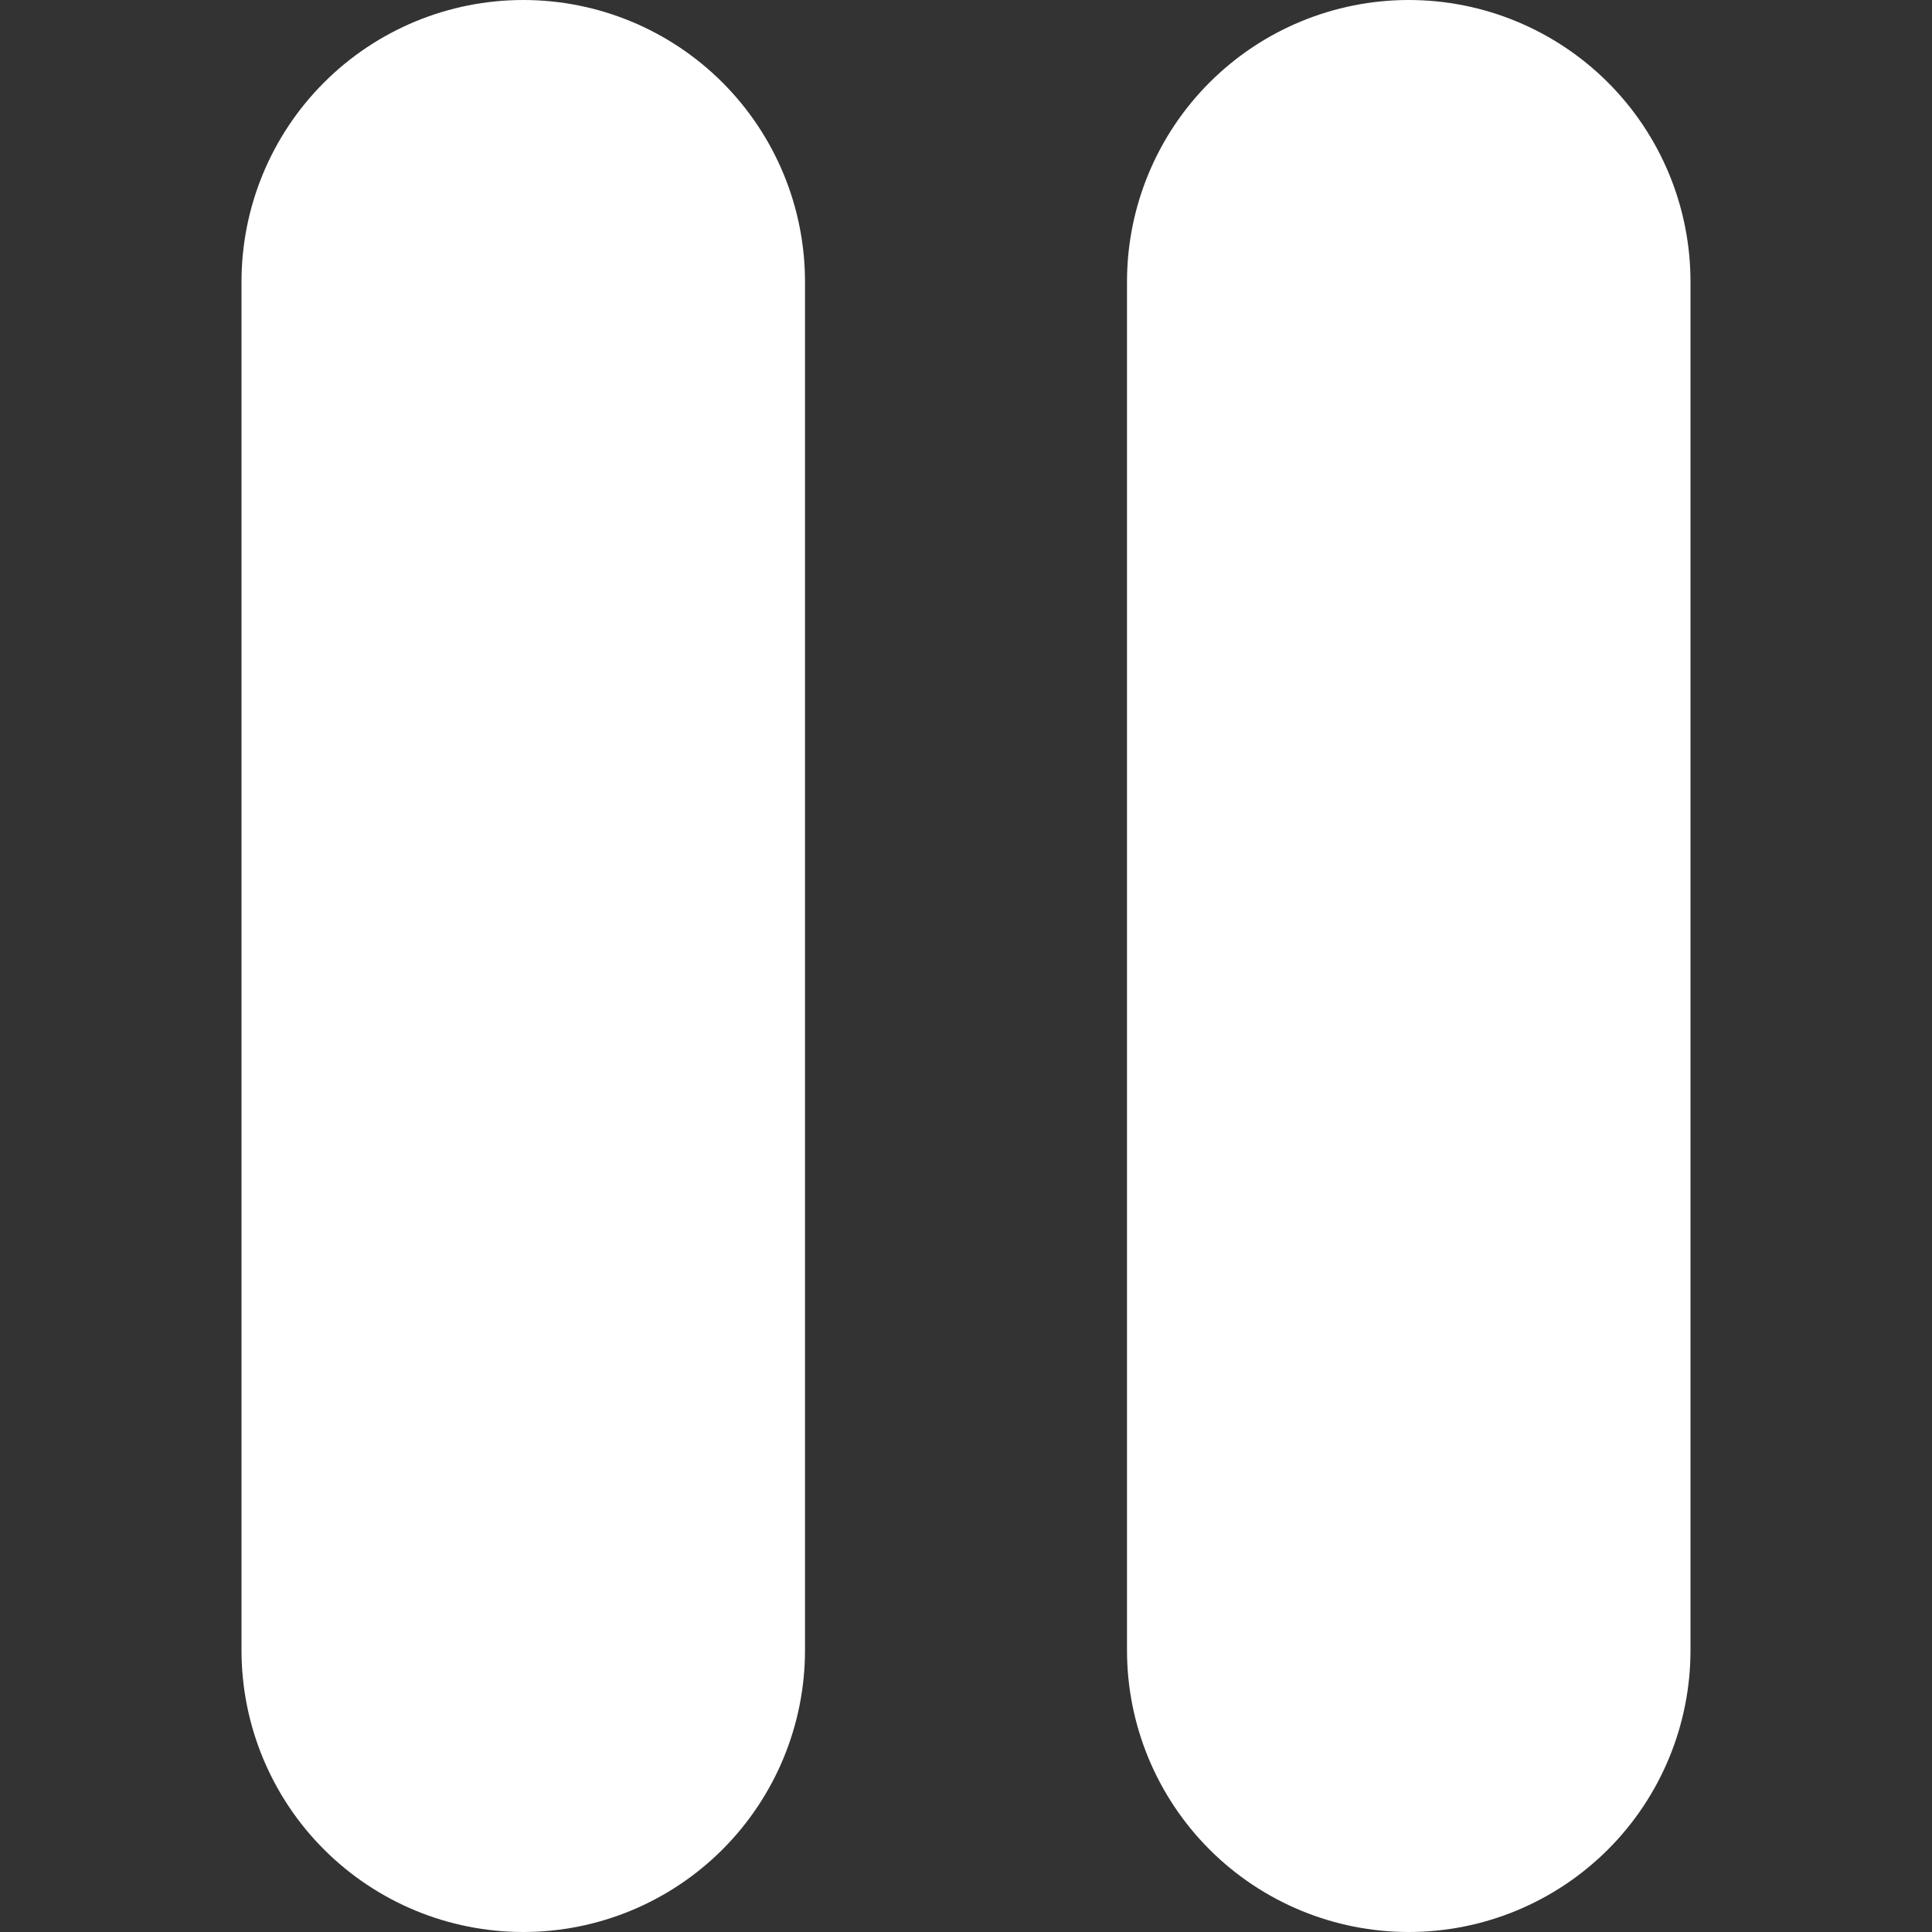
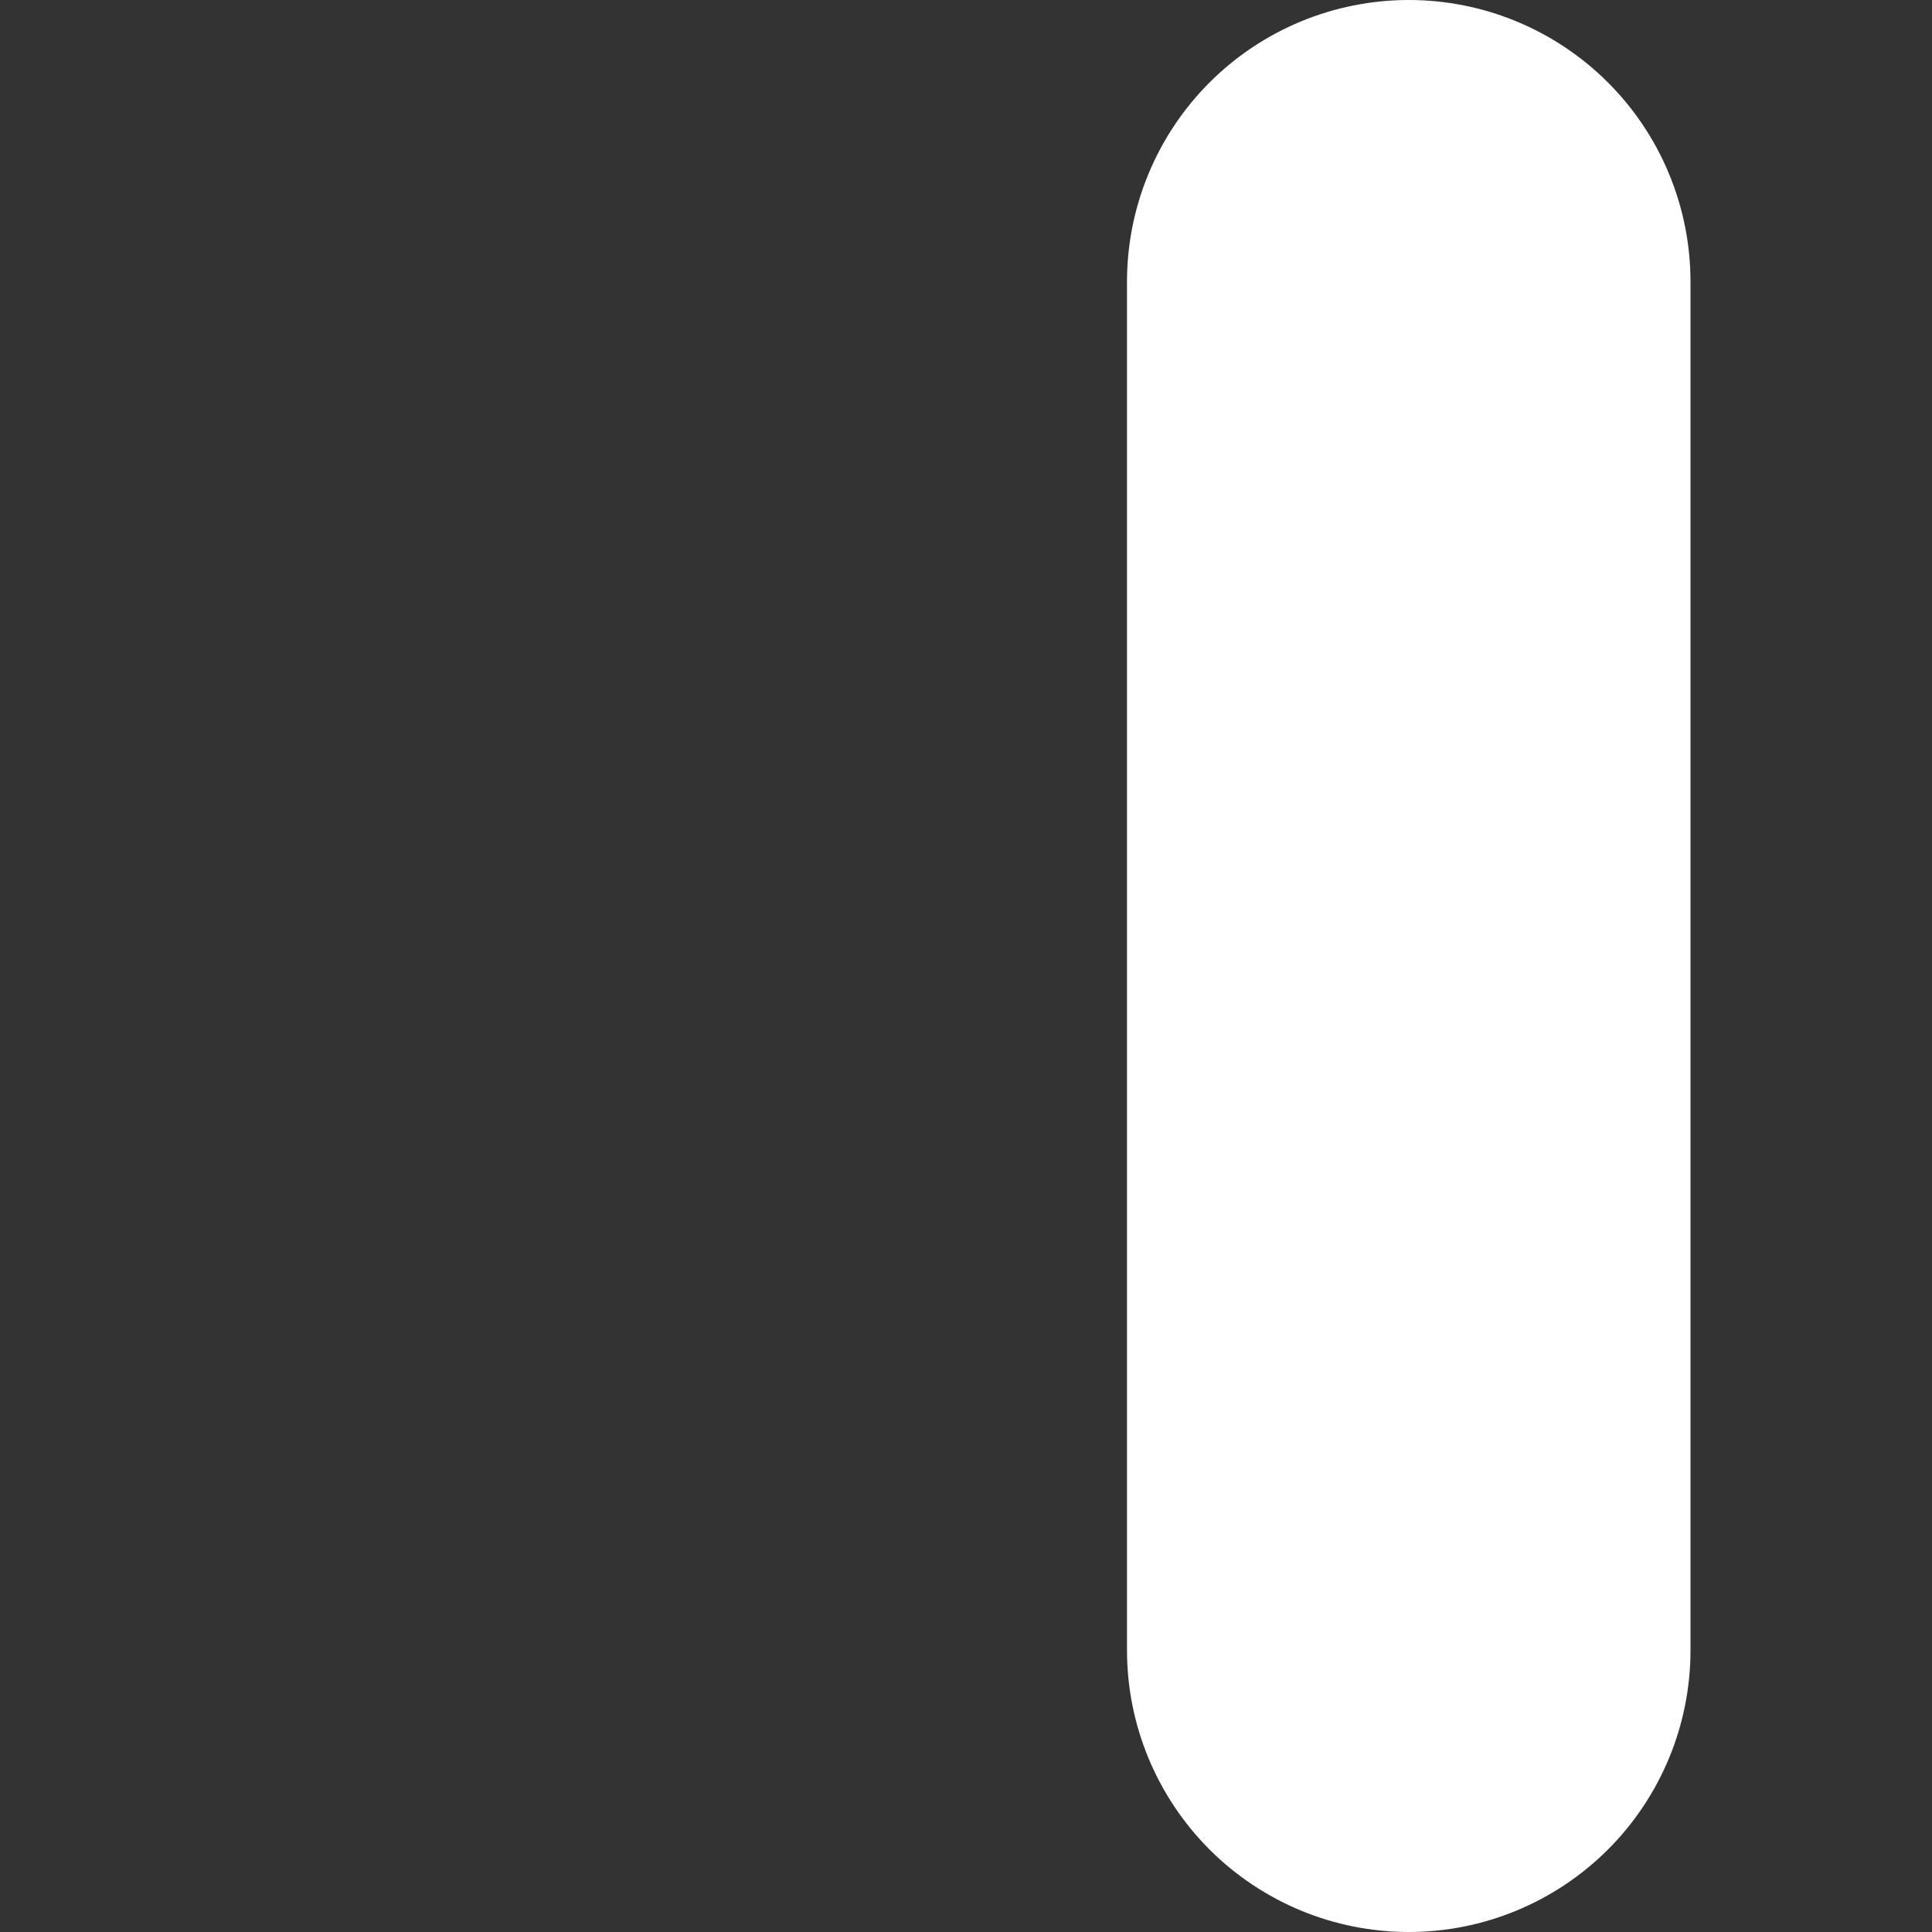
<svg xmlns="http://www.w3.org/2000/svg" width="48" height="48" viewBox="0 0 48 48" fill="none">
  <rect x="0" y="0" width="48" height="48" fill="#333333" stroke="none" />
-   <path d="M13 0C11.143 0 9.363 0.737 8.05 2.05C6.737 3.363 6 5.143 6 7V41C6 42.856 6.737 44.637 8.05 45.95C9.363 47.263 11.143 48 13 48C14.857 48 16.637 47.263 17.95 45.95C19.262 44.637 20 42.856 20 41V7C20 5.143 19.262 3.363 17.95 2.05C16.637 0.737 14.857 0 13 0Z" fill="white" />
  <path d="M35 0C33.144 0 31.363 0.737 30.05 2.05C28.738 3.363 28 5.143 28 7V41C28 42.856 28.738 44.637 30.05 45.95C31.363 47.263 33.144 48 35 48C36.856 48 38.637 47.263 39.95 45.95C41.263 44.637 42 42.856 42 41V7C42 5.143 41.263 3.363 39.95 2.05C38.637 0.737 36.856 0 35 0Z" fill="white" />
</svg>